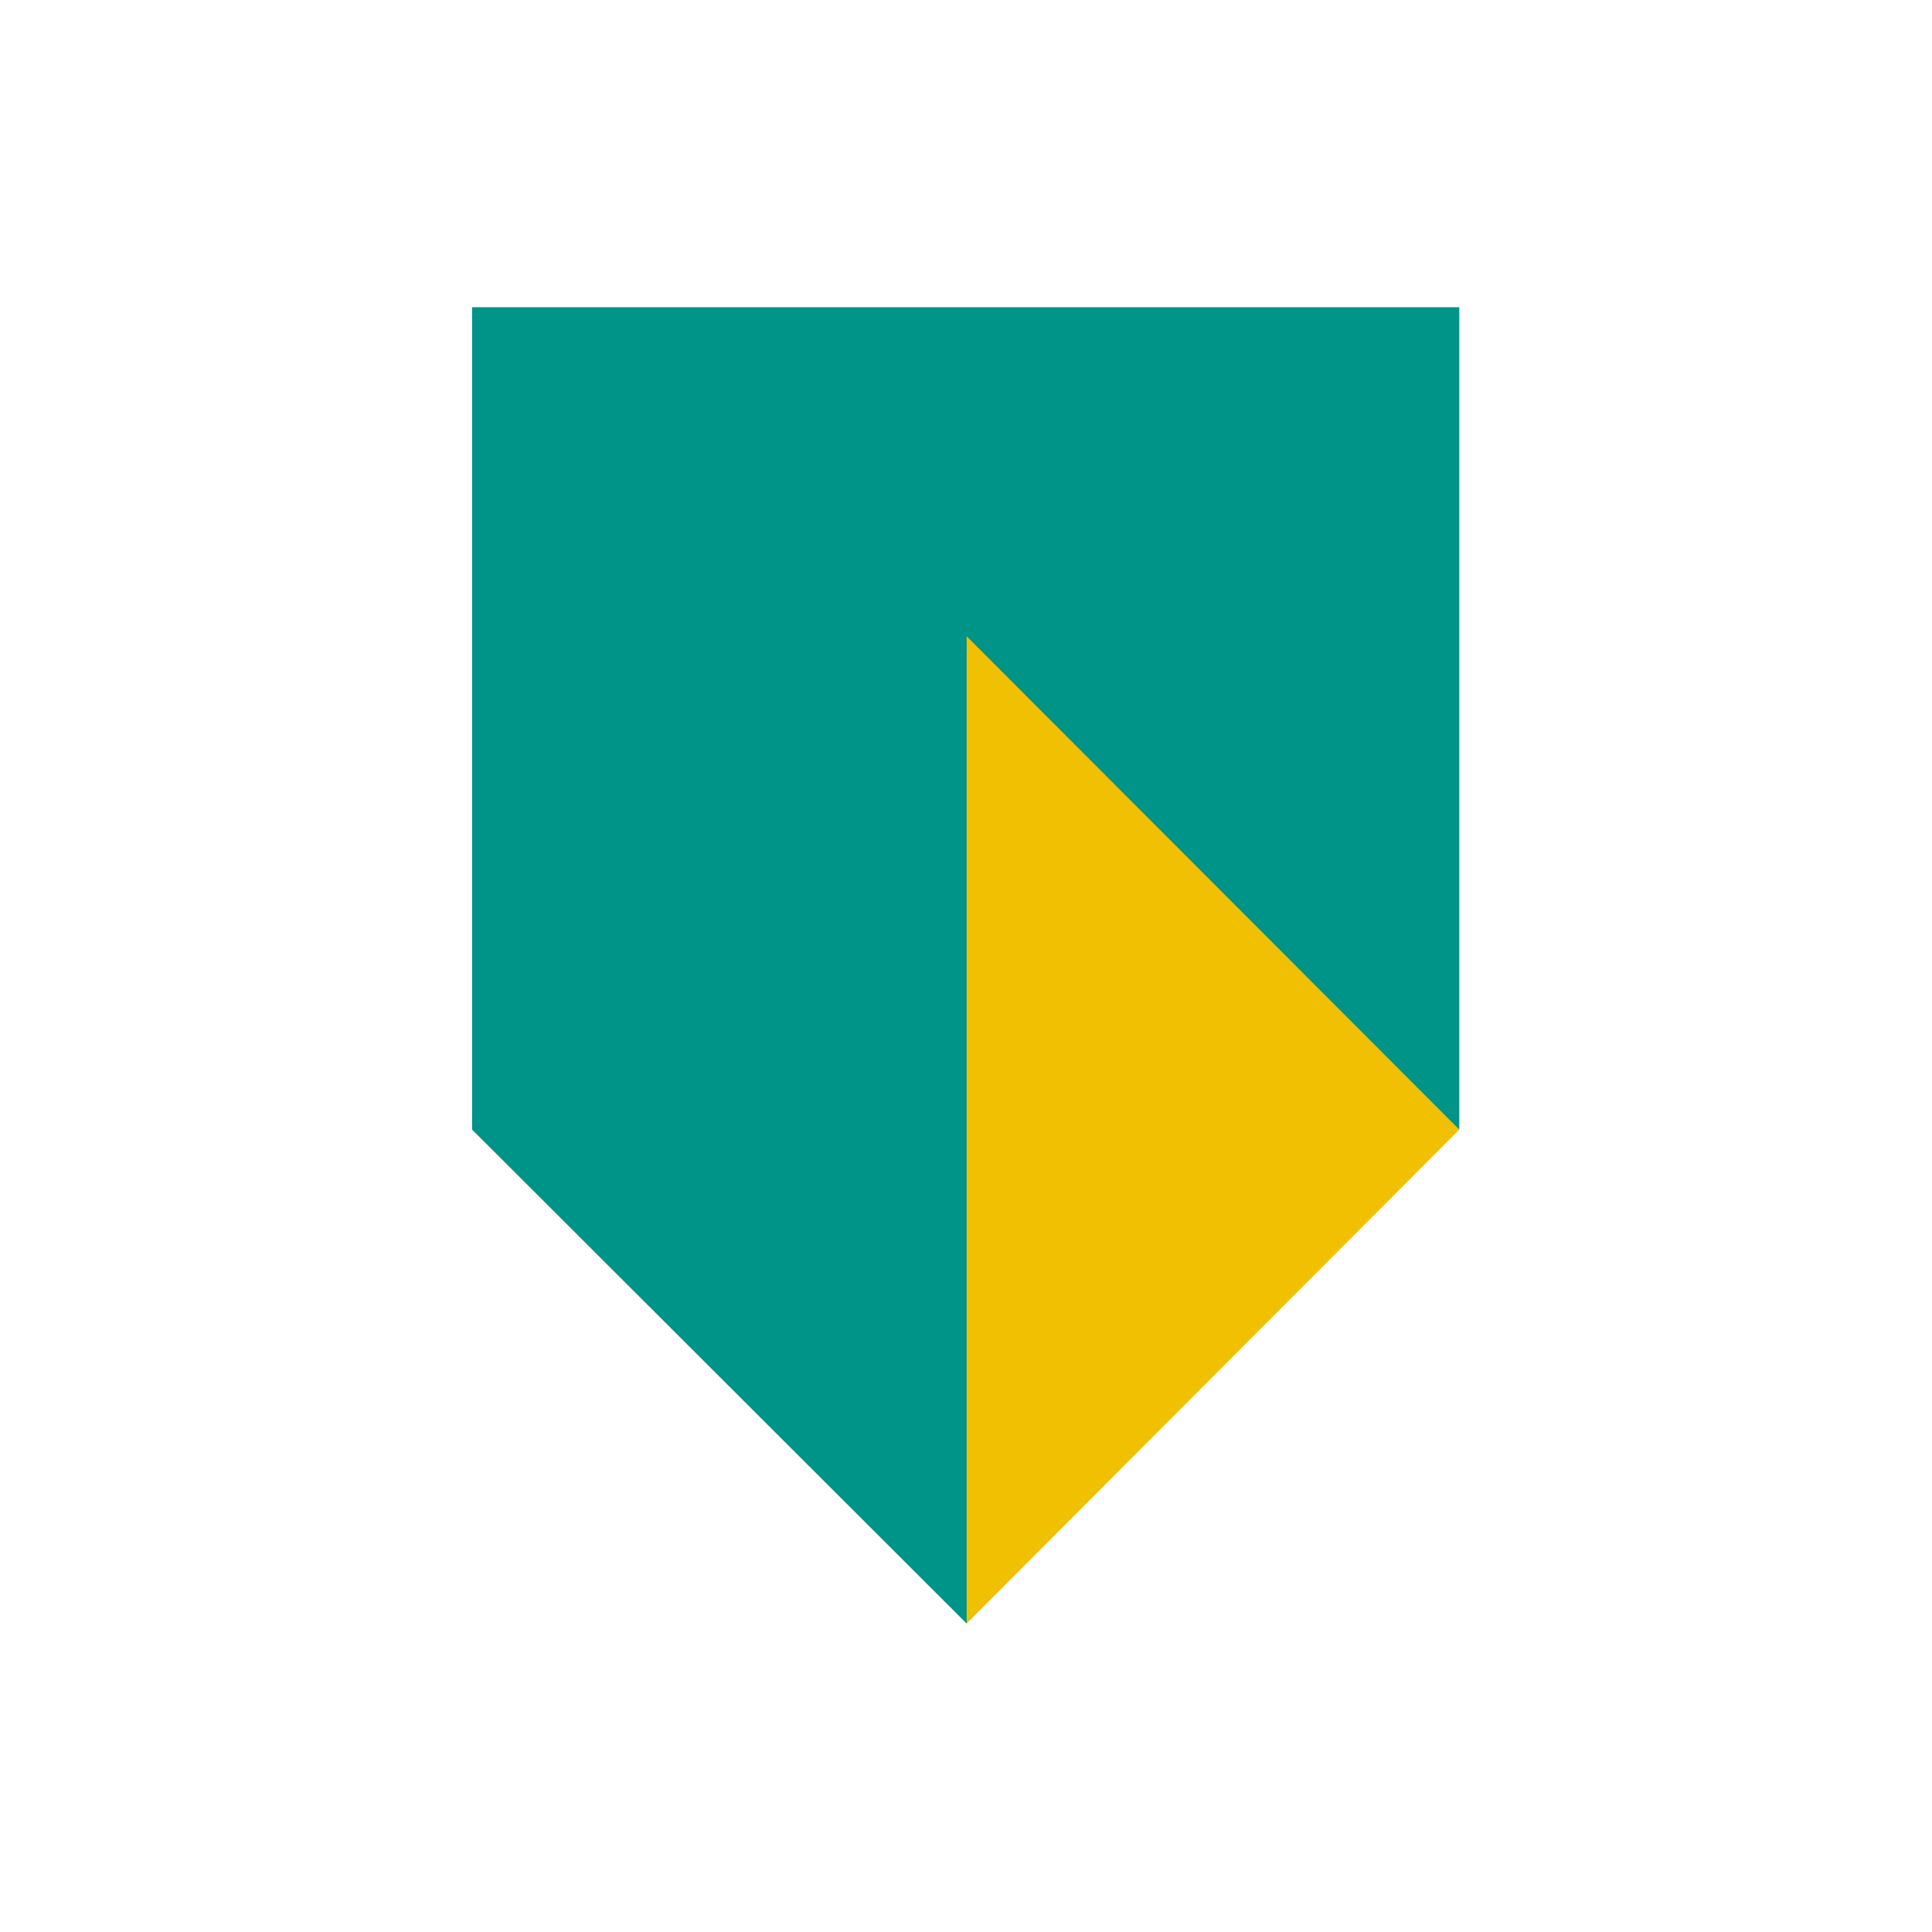
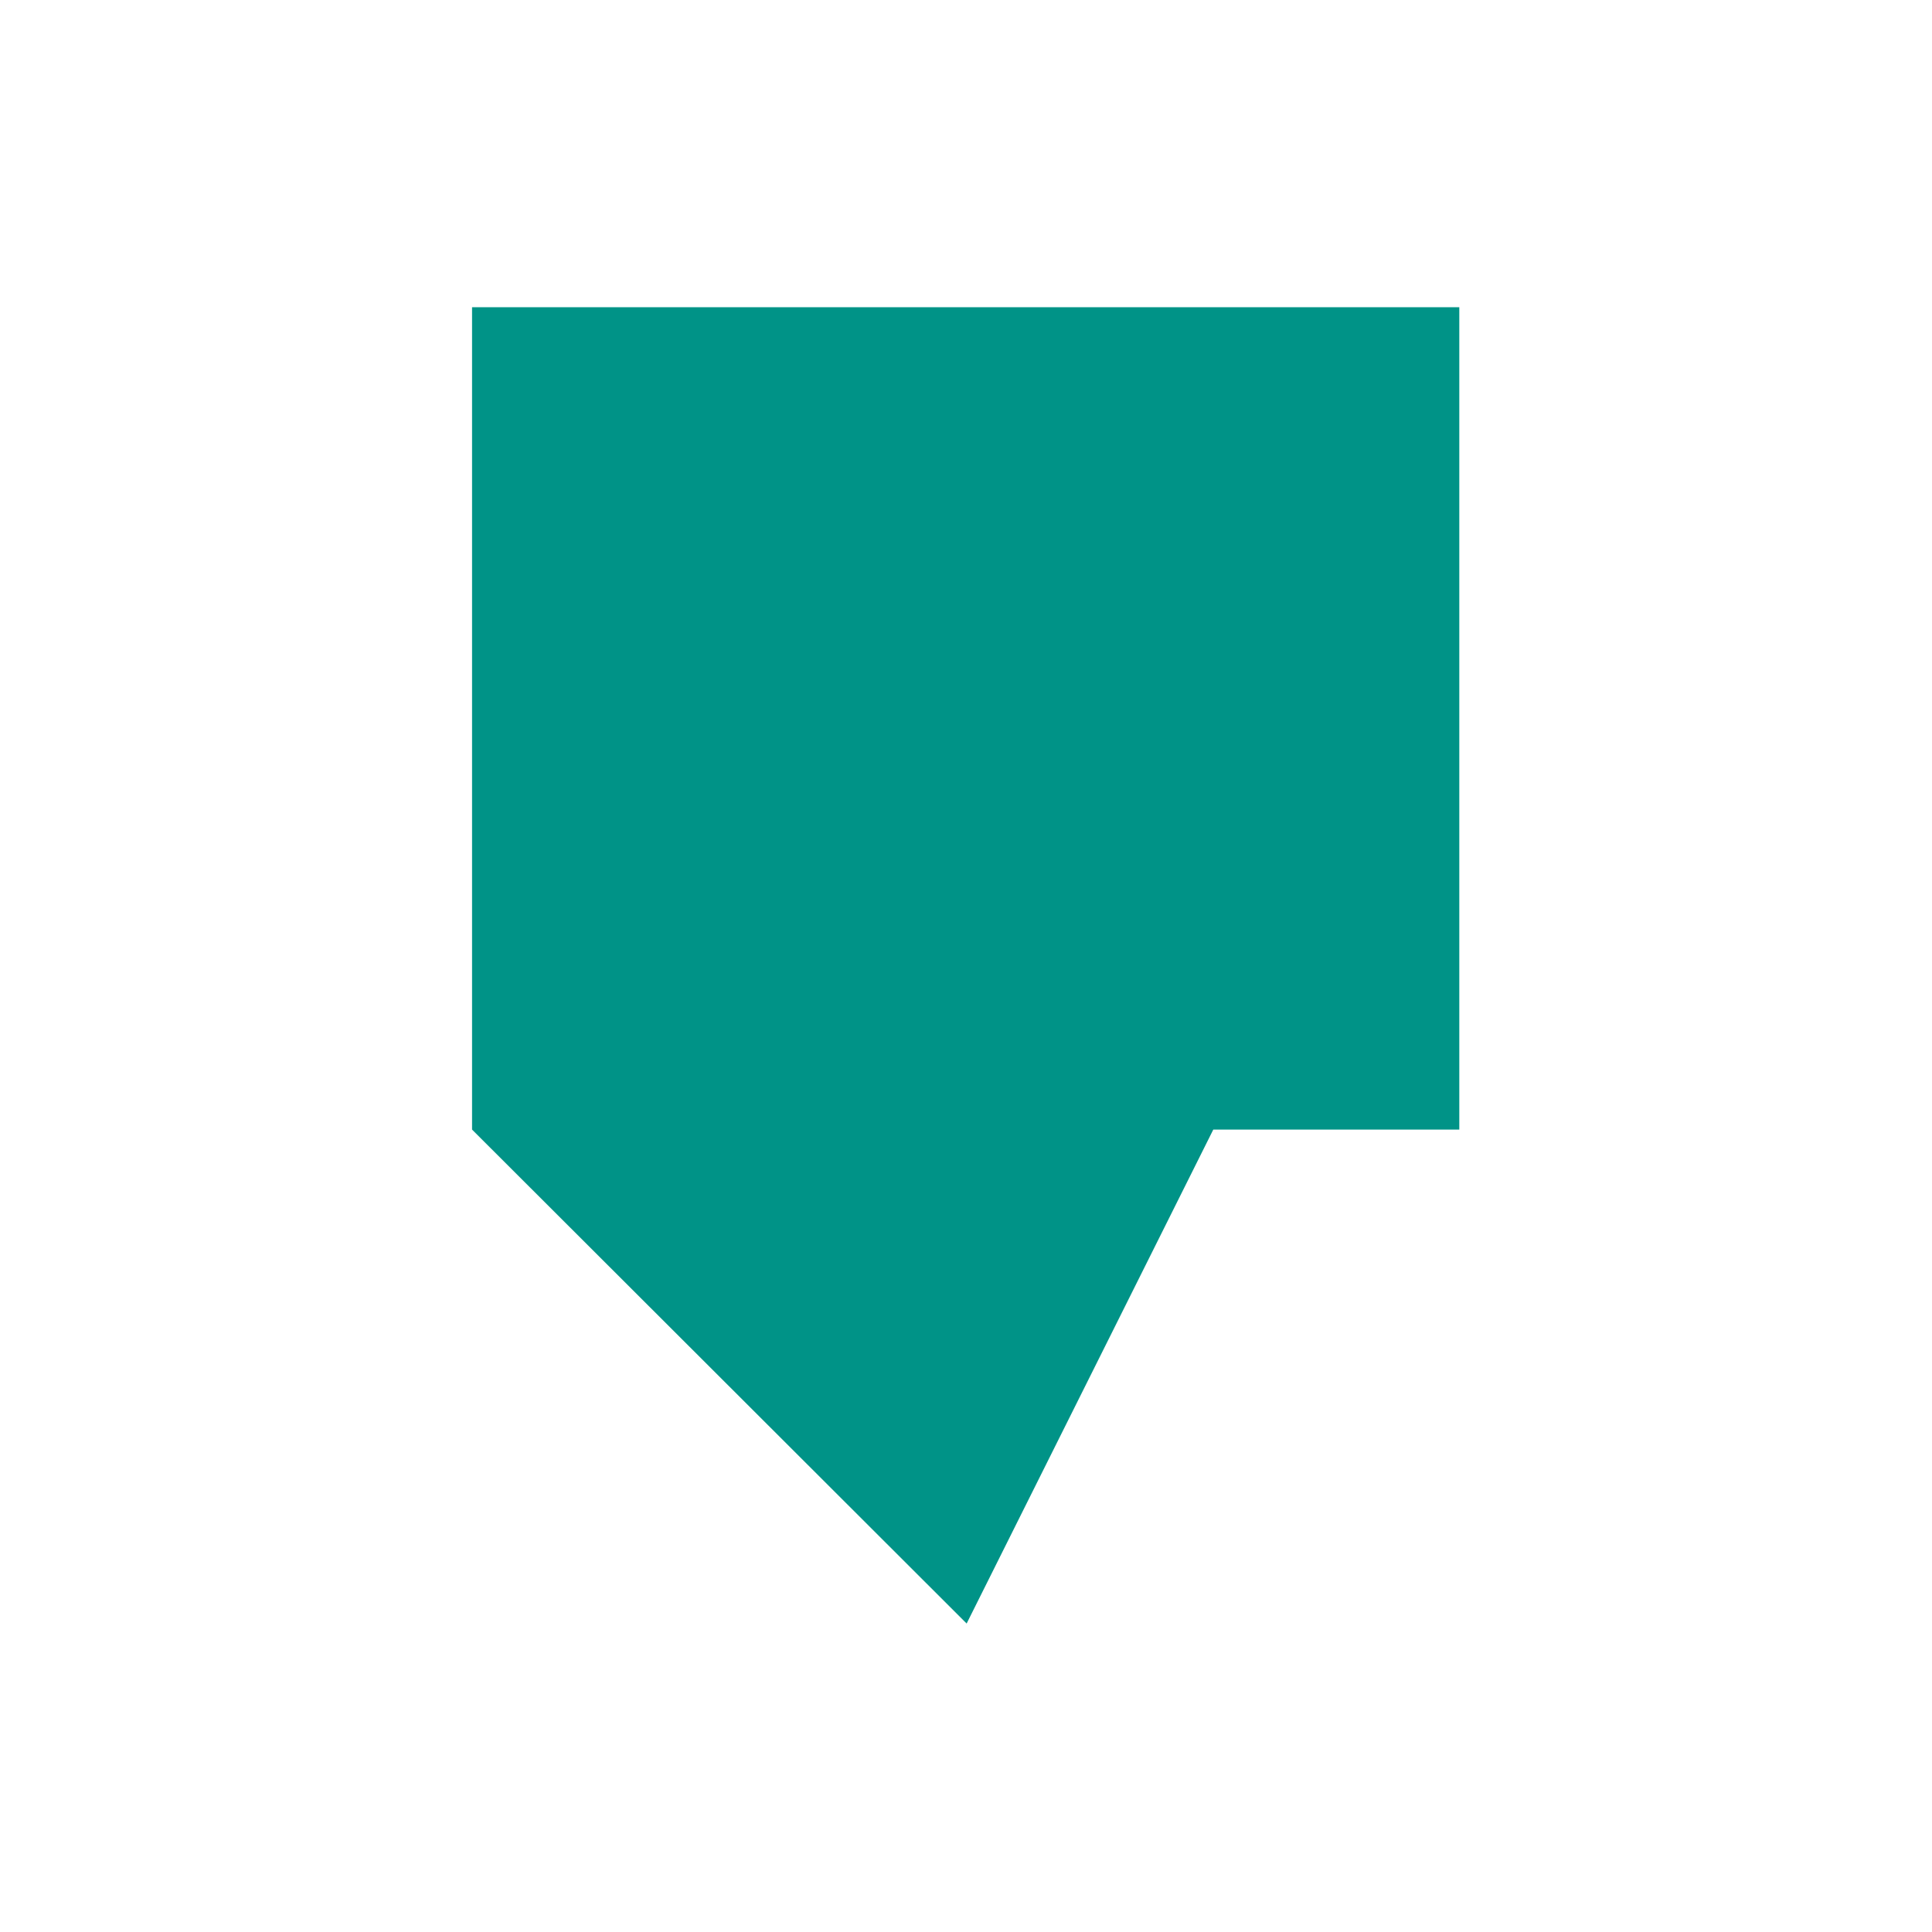
<svg xmlns="http://www.w3.org/2000/svg" version="1.2" baseProfile="tiny-ps" viewBox="0 0 300 300">
  <title>ABN AMRO Bank N.V.</title>
  <g id="logo">
    <polygon fill="#009387" points="73.3,47.7 73.3,175.4 150.1,252.1 188.4,175.4 226.6,175.4 226.6,47.7  " />
-     <polygon fill="#F2C002" points="150.1,252.1 226.6,175.4 150.1,98.8  " />
  </g>
  <g id="guides">
</g>
</svg>